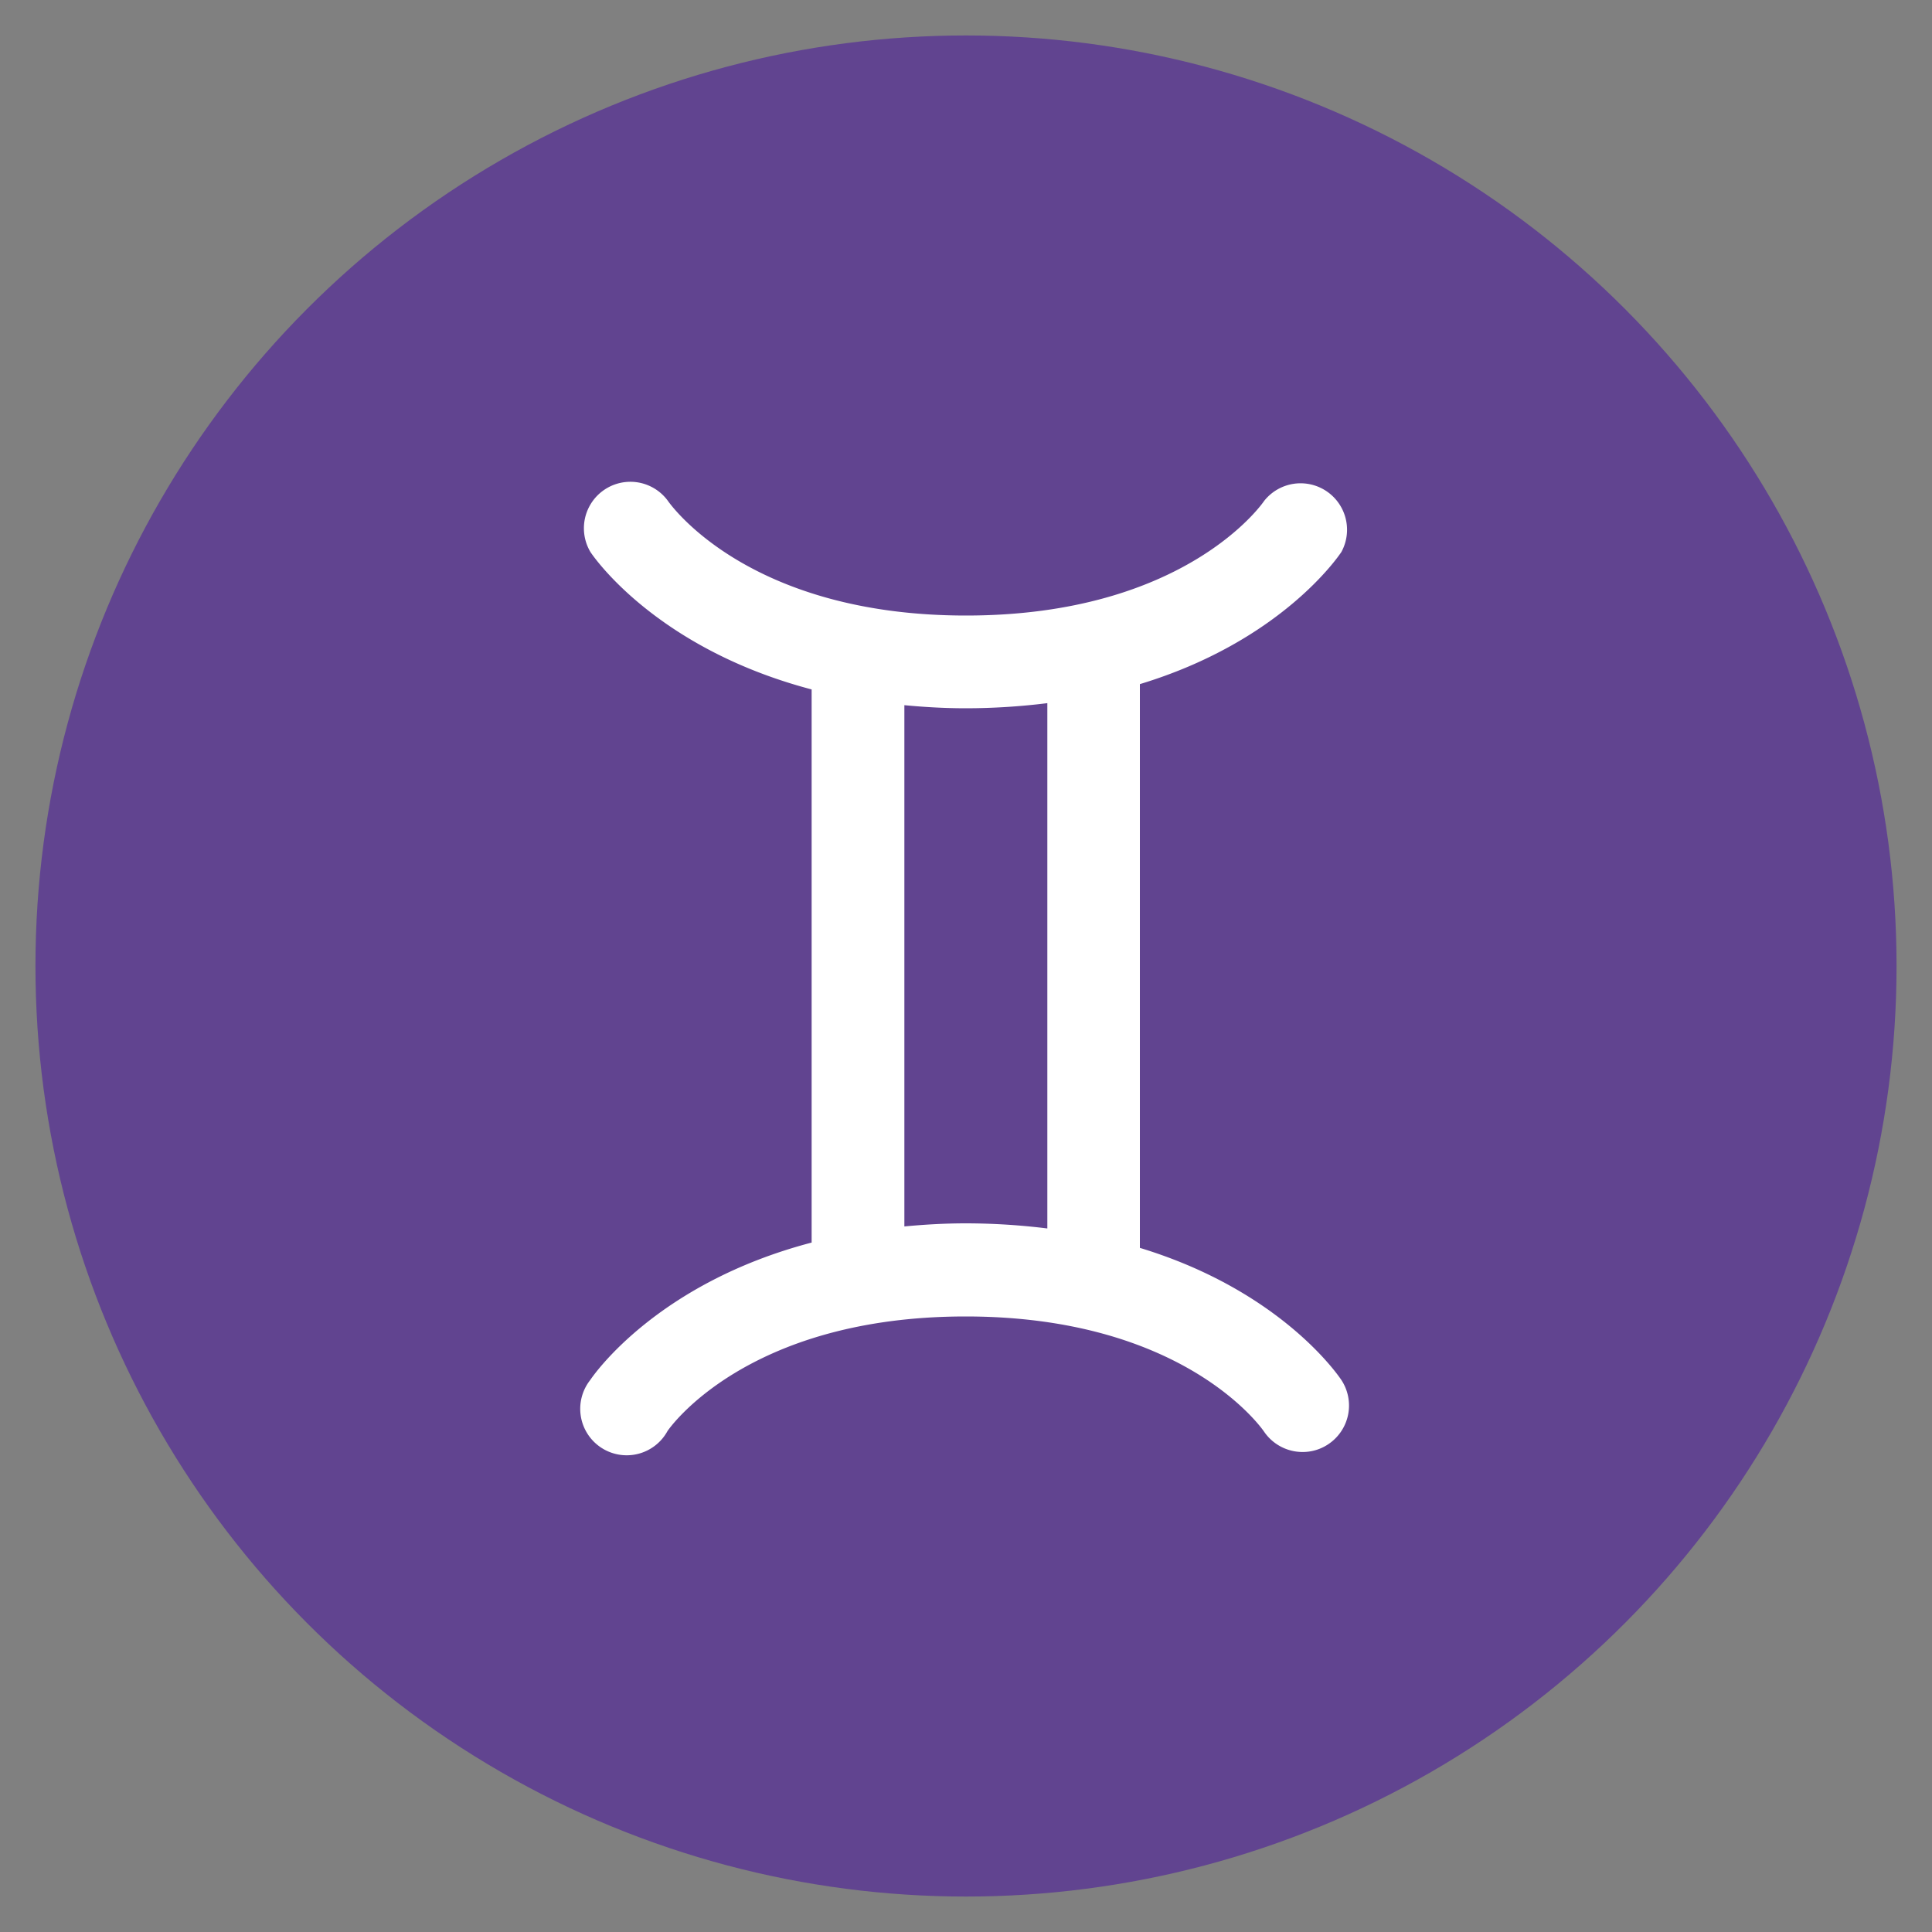
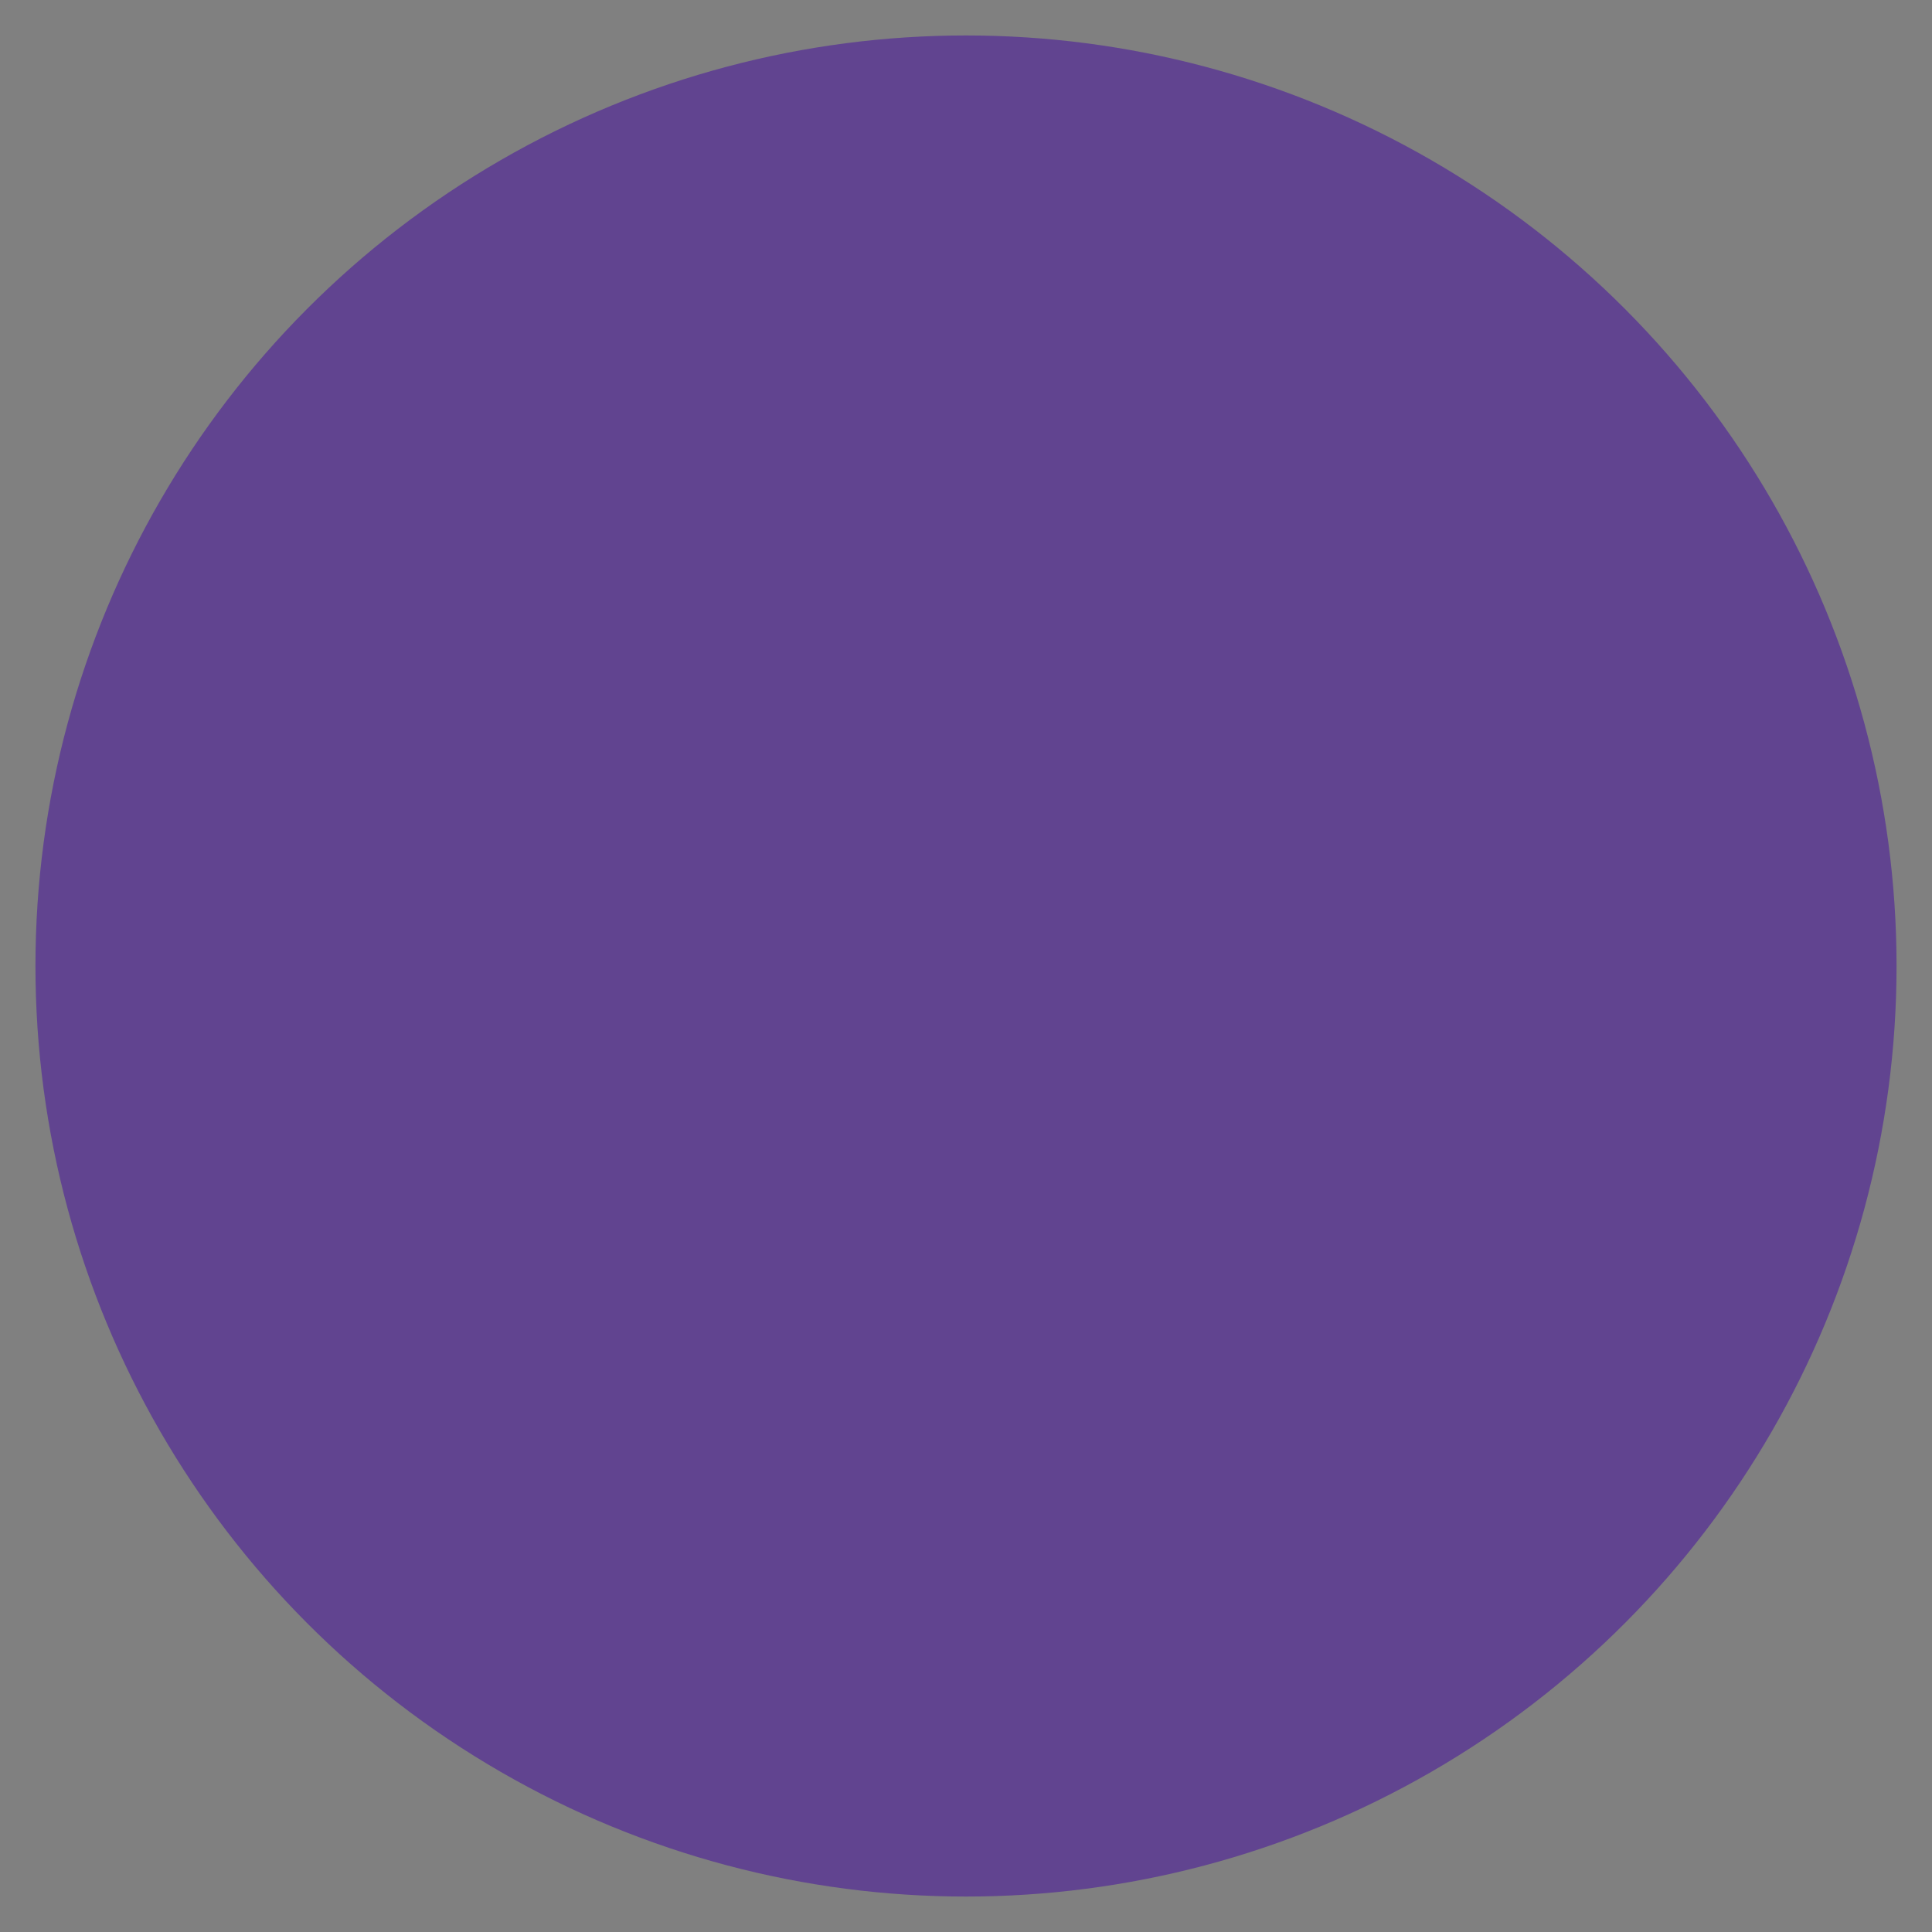
<svg xmlns="http://www.w3.org/2000/svg" id="Layer_1" data-name="Layer 1" viewBox="0 0 200 200">
  <rect x="0" y="0" width="200" height="200" fill="#808080" stroke="none" />
  <defs>
    <style>.cls-1{fill:#614490;}.cls-2{fill:#fff;}</style>
  </defs>
  <title>signo_</title>
  <circle class="cls-1" cx="100" cy="100" r="96.33" />
-   <path class="cls-2" d="M61.1,142.86a4.81,4.81,0,1,0,8,5.28c.08-.12,8.06-11.86,30.86-11.86,22.36,0,30.49,11.34,30.88,11.9a4.82,4.82,0,0,0,4,2.13,4.74,4.74,0,0,0,2.64-.79,4.81,4.81,0,0,0,1.38-6.66c-.33-.49-6.28-9.25-20.86-13.68V70.82c14.58-4.42,20.53-13.19,20.86-13.68a4.81,4.81,0,0,0-8-5.28c-.08.12-8.06,11.86-30.86,11.86-22.37,0-30.5-11.35-30.88-11.9a4.81,4.81,0,0,0-8,5.32c.34.52,6.85,10,22.9,14.23v57.26C68,132.83,61.44,142.35,61.1,142.86ZM93.62,73c2,.19,4.13.32,6.38.32a68.86,68.86,0,0,0,8.42-.53v54.38a68.86,68.86,0,0,0-8.42-.53c-2.25,0-4.35.13-6.38.32Z" />
</svg>